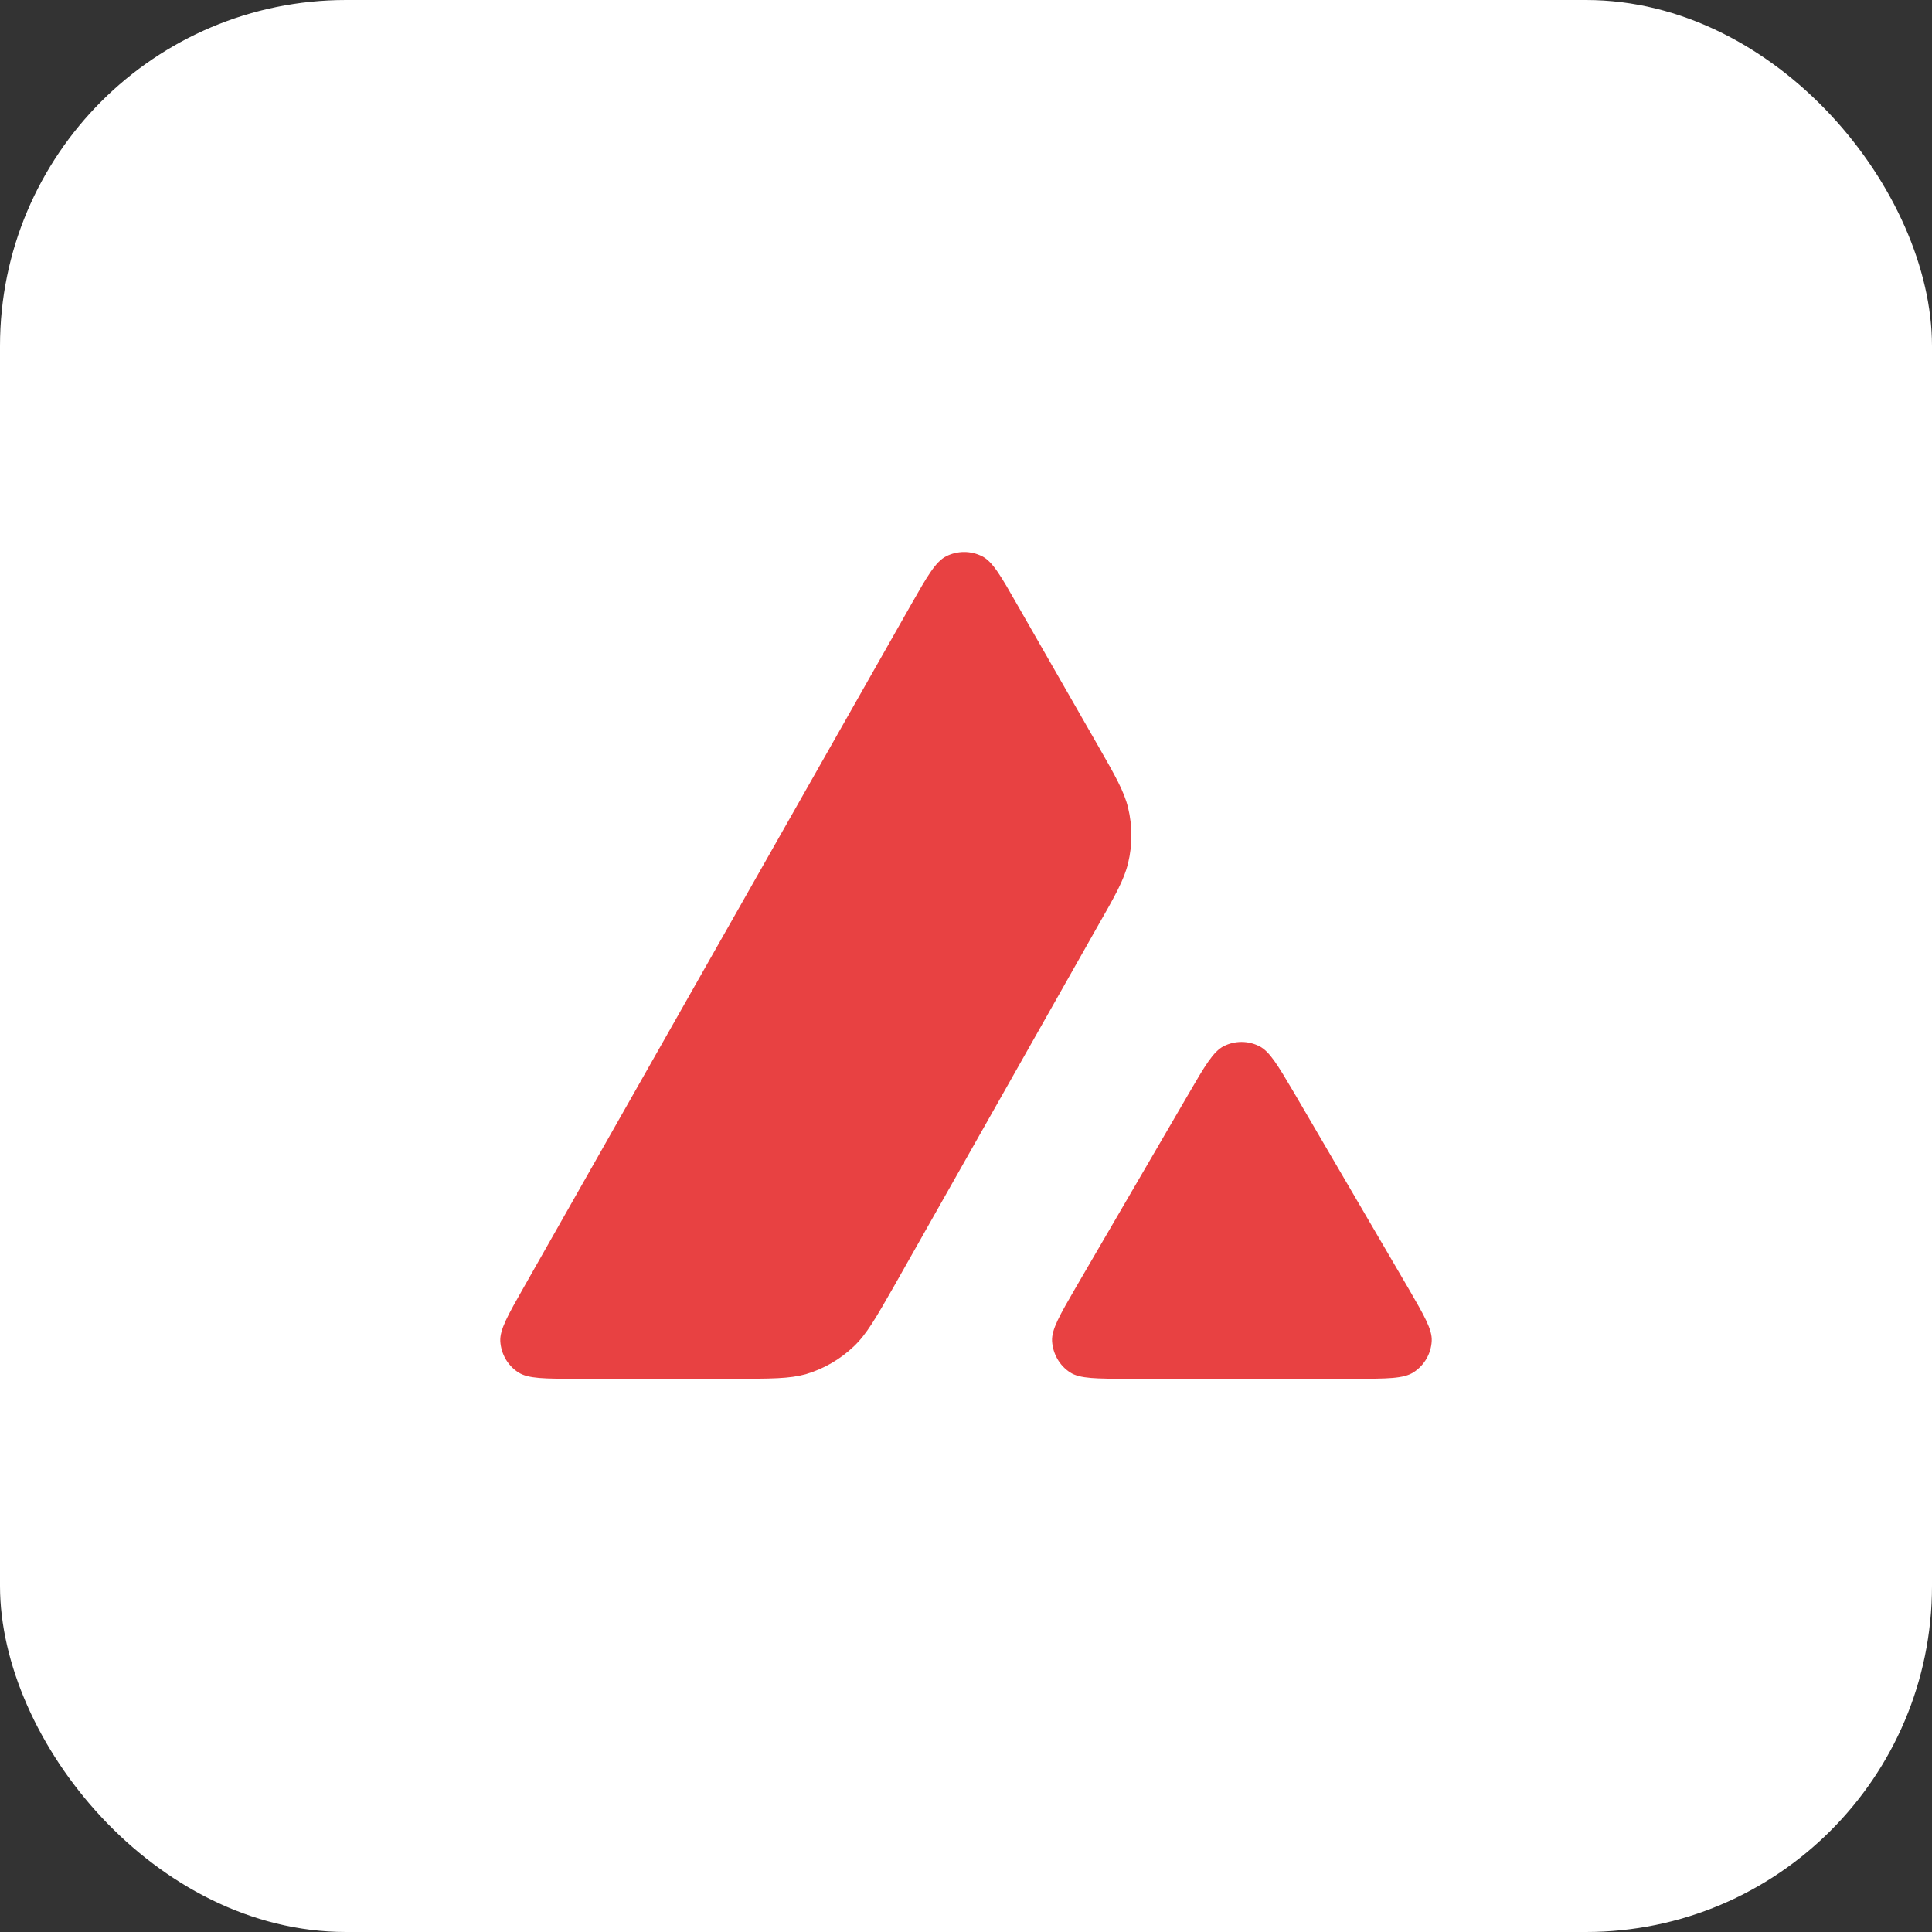
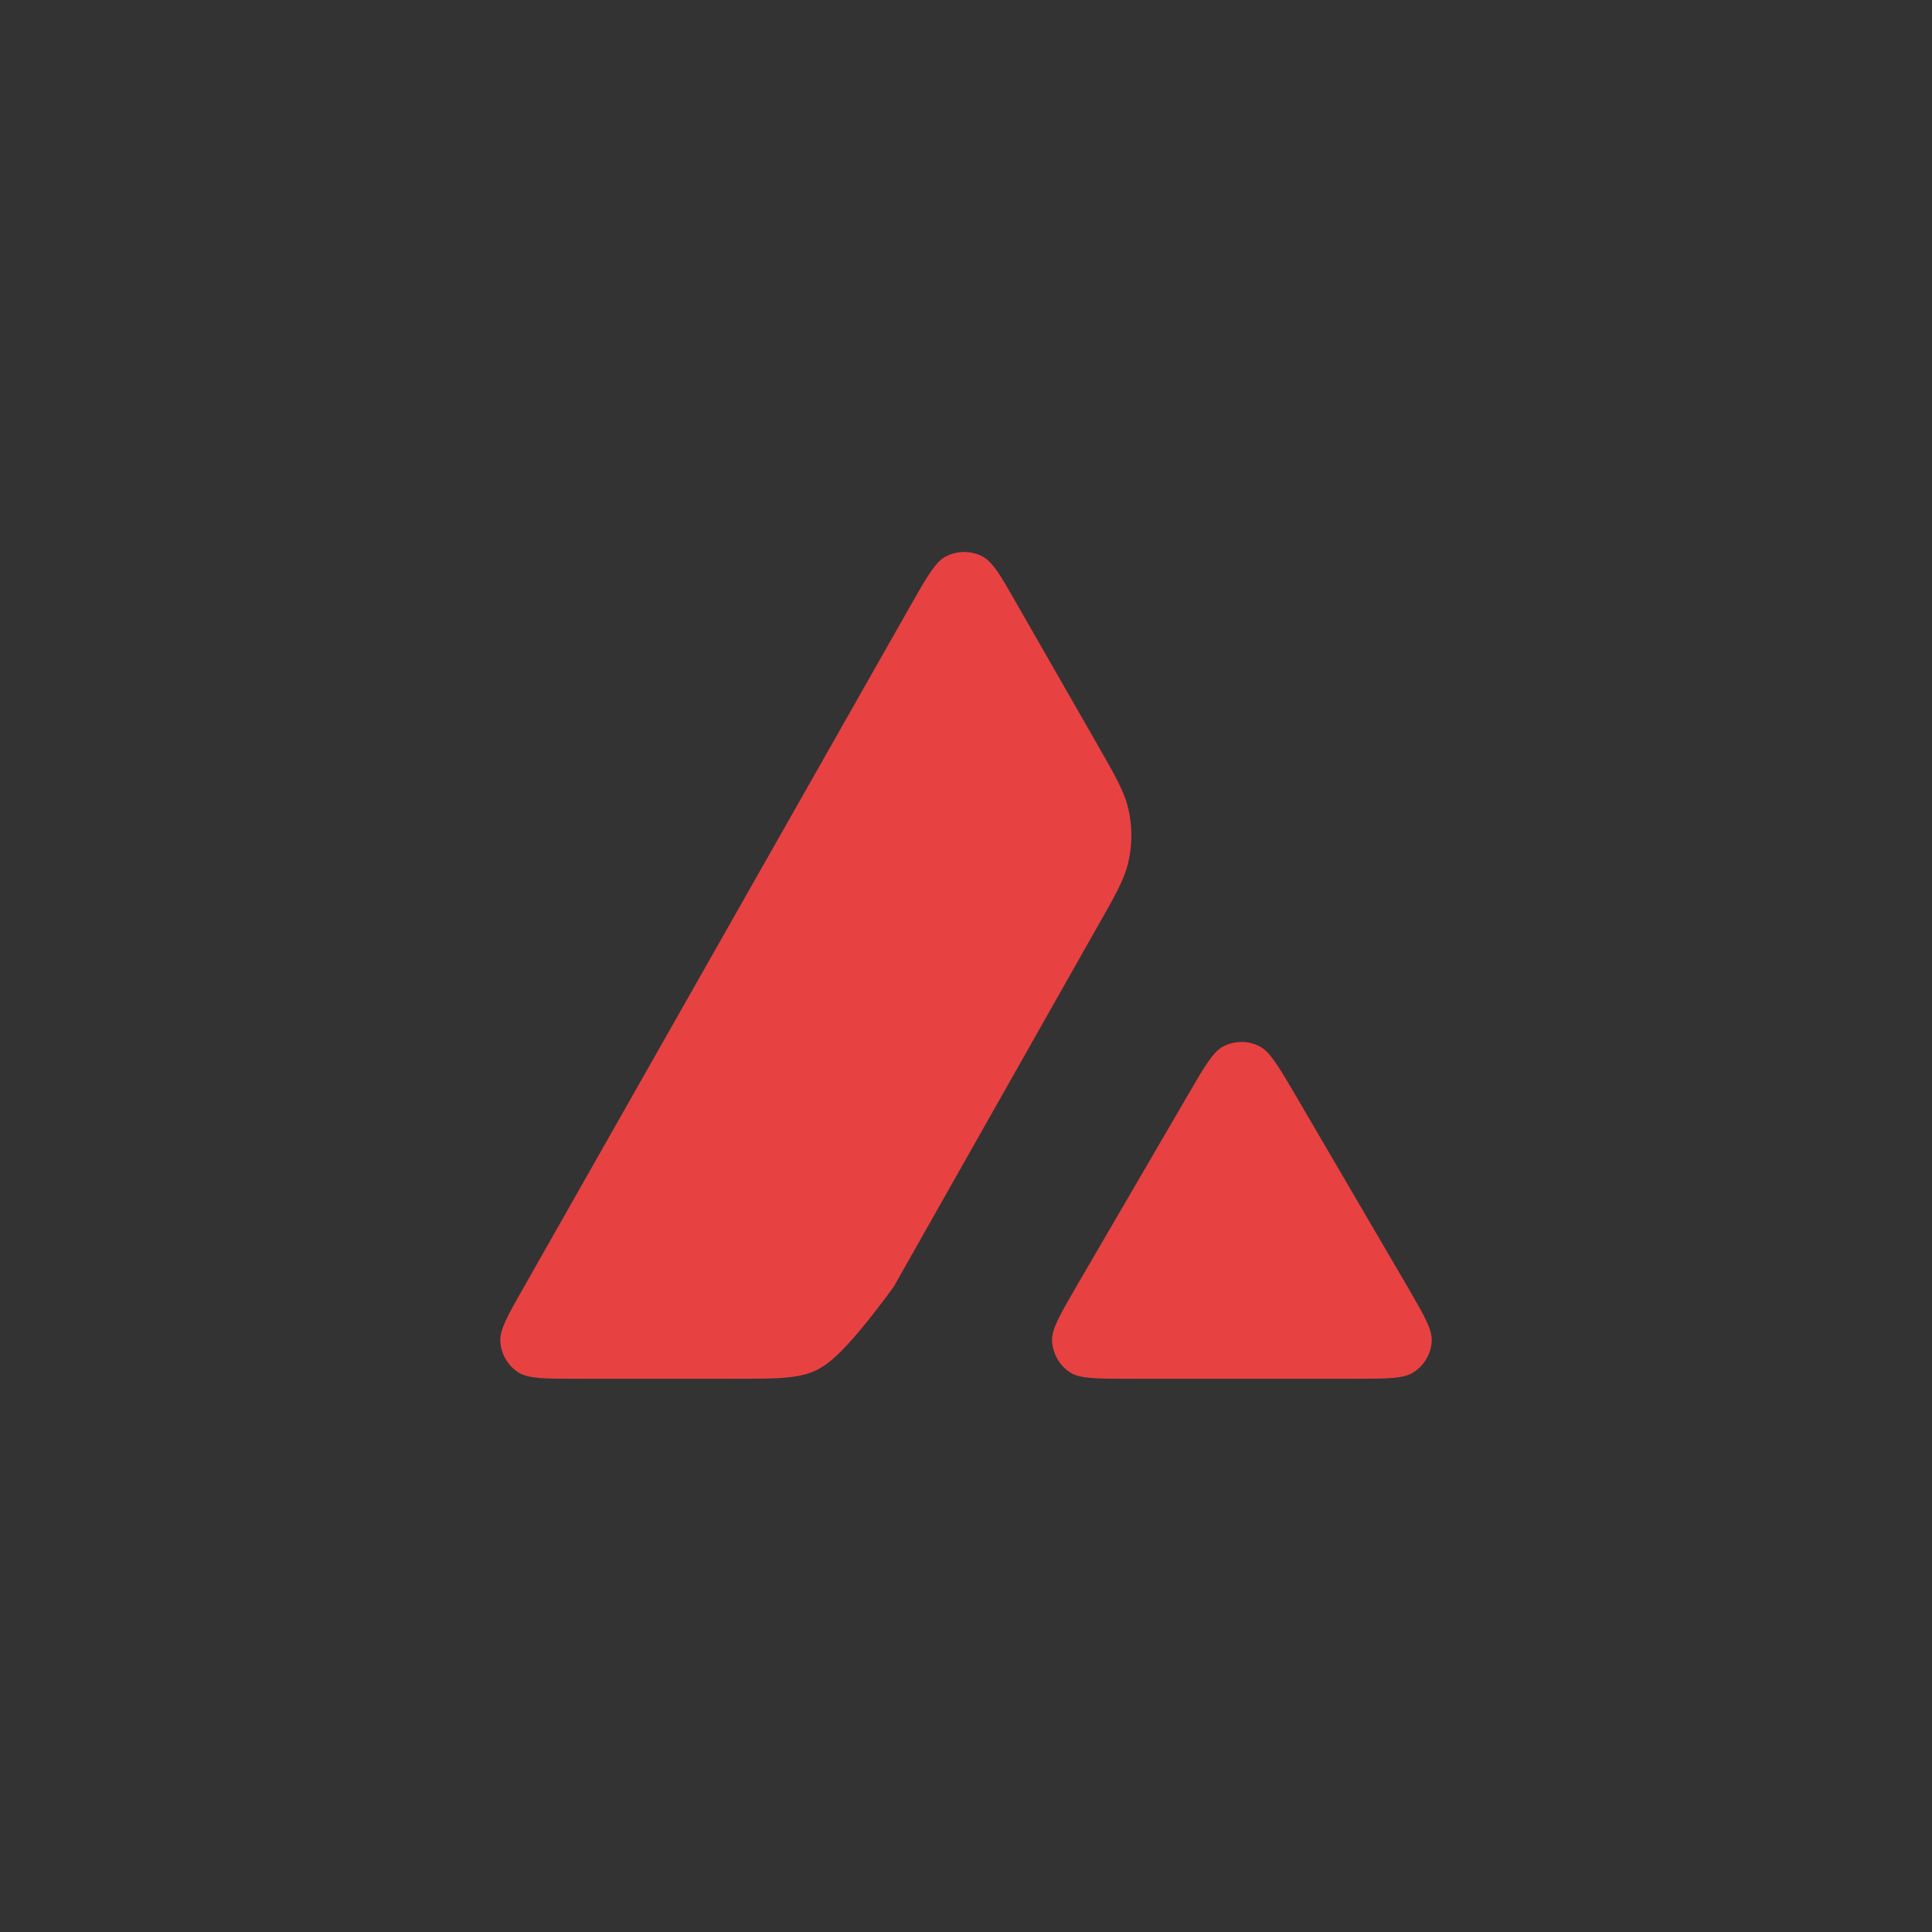
<svg xmlns="http://www.w3.org/2000/svg" width="134" height="134" viewBox="0 0 134 134" fill="none">
  <rect x="0" y="0" width="134" height="134" fill="#333333" stroke="none" />
-   <rect width="134" height="134" rx="24" fill="white" />
-   <path fill-rule="evenodd" clip-rule="evenodd" d="M50.912 95.628H40.048C37.766 95.628 36.638 95.628 35.951 95.188C35.208 94.706 34.754 93.909 34.699 93.029C34.658 92.218 35.222 91.227 36.349 89.247L63.172 41.968C64.314 39.96 64.891 38.956 65.62 38.585C66.404 38.186 67.339 38.186 68.123 38.585C68.852 38.956 69.429 39.96 70.57 41.968L76.085 51.594L76.113 51.643C77.346 53.797 77.971 54.889 78.244 56.035C78.546 57.287 78.546 58.607 78.244 59.858C77.969 61.013 77.35 62.113 76.099 64.3L62.009 89.206L61.973 89.27C60.732 91.441 60.103 92.542 59.231 93.372C58.282 94.28 57.141 94.94 55.89 95.312C54.748 95.628 53.47 95.628 50.912 95.628ZM78.345 95.628H93.911C96.208 95.628 97.363 95.628 98.051 95.174C98.793 94.693 99.261 93.881 99.302 93.002C99.342 92.217 98.79 91.265 97.71 89.4C97.672 89.337 97.635 89.272 97.597 89.206L89.8 75.868L89.711 75.717C88.616 73.865 88.062 72.929 87.352 72.567C86.569 72.168 85.647 72.168 84.863 72.567C84.148 72.939 83.571 73.915 82.43 75.881L74.66 89.22L74.633 89.266C73.496 91.229 72.928 92.21 72.969 93.015C73.024 93.895 73.478 94.706 74.22 95.188C74.894 95.628 76.049 95.628 78.345 95.628Z" fill="#E84142" />
+   <path fill-rule="evenodd" clip-rule="evenodd" d="M50.912 95.628H40.048C37.766 95.628 36.638 95.628 35.951 95.188C35.208 94.706 34.754 93.909 34.699 93.029C34.658 92.218 35.222 91.227 36.349 89.247L63.172 41.968C64.314 39.96 64.891 38.956 65.62 38.585C66.404 38.186 67.339 38.186 68.123 38.585C68.852 38.956 69.429 39.96 70.57 41.968L76.085 51.594L76.113 51.643C77.346 53.797 77.971 54.889 78.244 56.035C78.546 57.287 78.546 58.607 78.244 59.858C77.969 61.013 77.35 62.113 76.099 64.3L62.009 89.206L61.973 89.27C58.282 94.28 57.141 94.94 55.89 95.312C54.748 95.628 53.47 95.628 50.912 95.628ZM78.345 95.628H93.911C96.208 95.628 97.363 95.628 98.051 95.174C98.793 94.693 99.261 93.881 99.302 93.002C99.342 92.217 98.79 91.265 97.71 89.4C97.672 89.337 97.635 89.272 97.597 89.206L89.8 75.868L89.711 75.717C88.616 73.865 88.062 72.929 87.352 72.567C86.569 72.168 85.647 72.168 84.863 72.567C84.148 72.939 83.571 73.915 82.43 75.881L74.66 89.22L74.633 89.266C73.496 91.229 72.928 92.21 72.969 93.015C73.024 93.895 73.478 94.706 74.22 95.188C74.894 95.628 76.049 95.628 78.345 95.628Z" fill="#E84142" />
</svg>